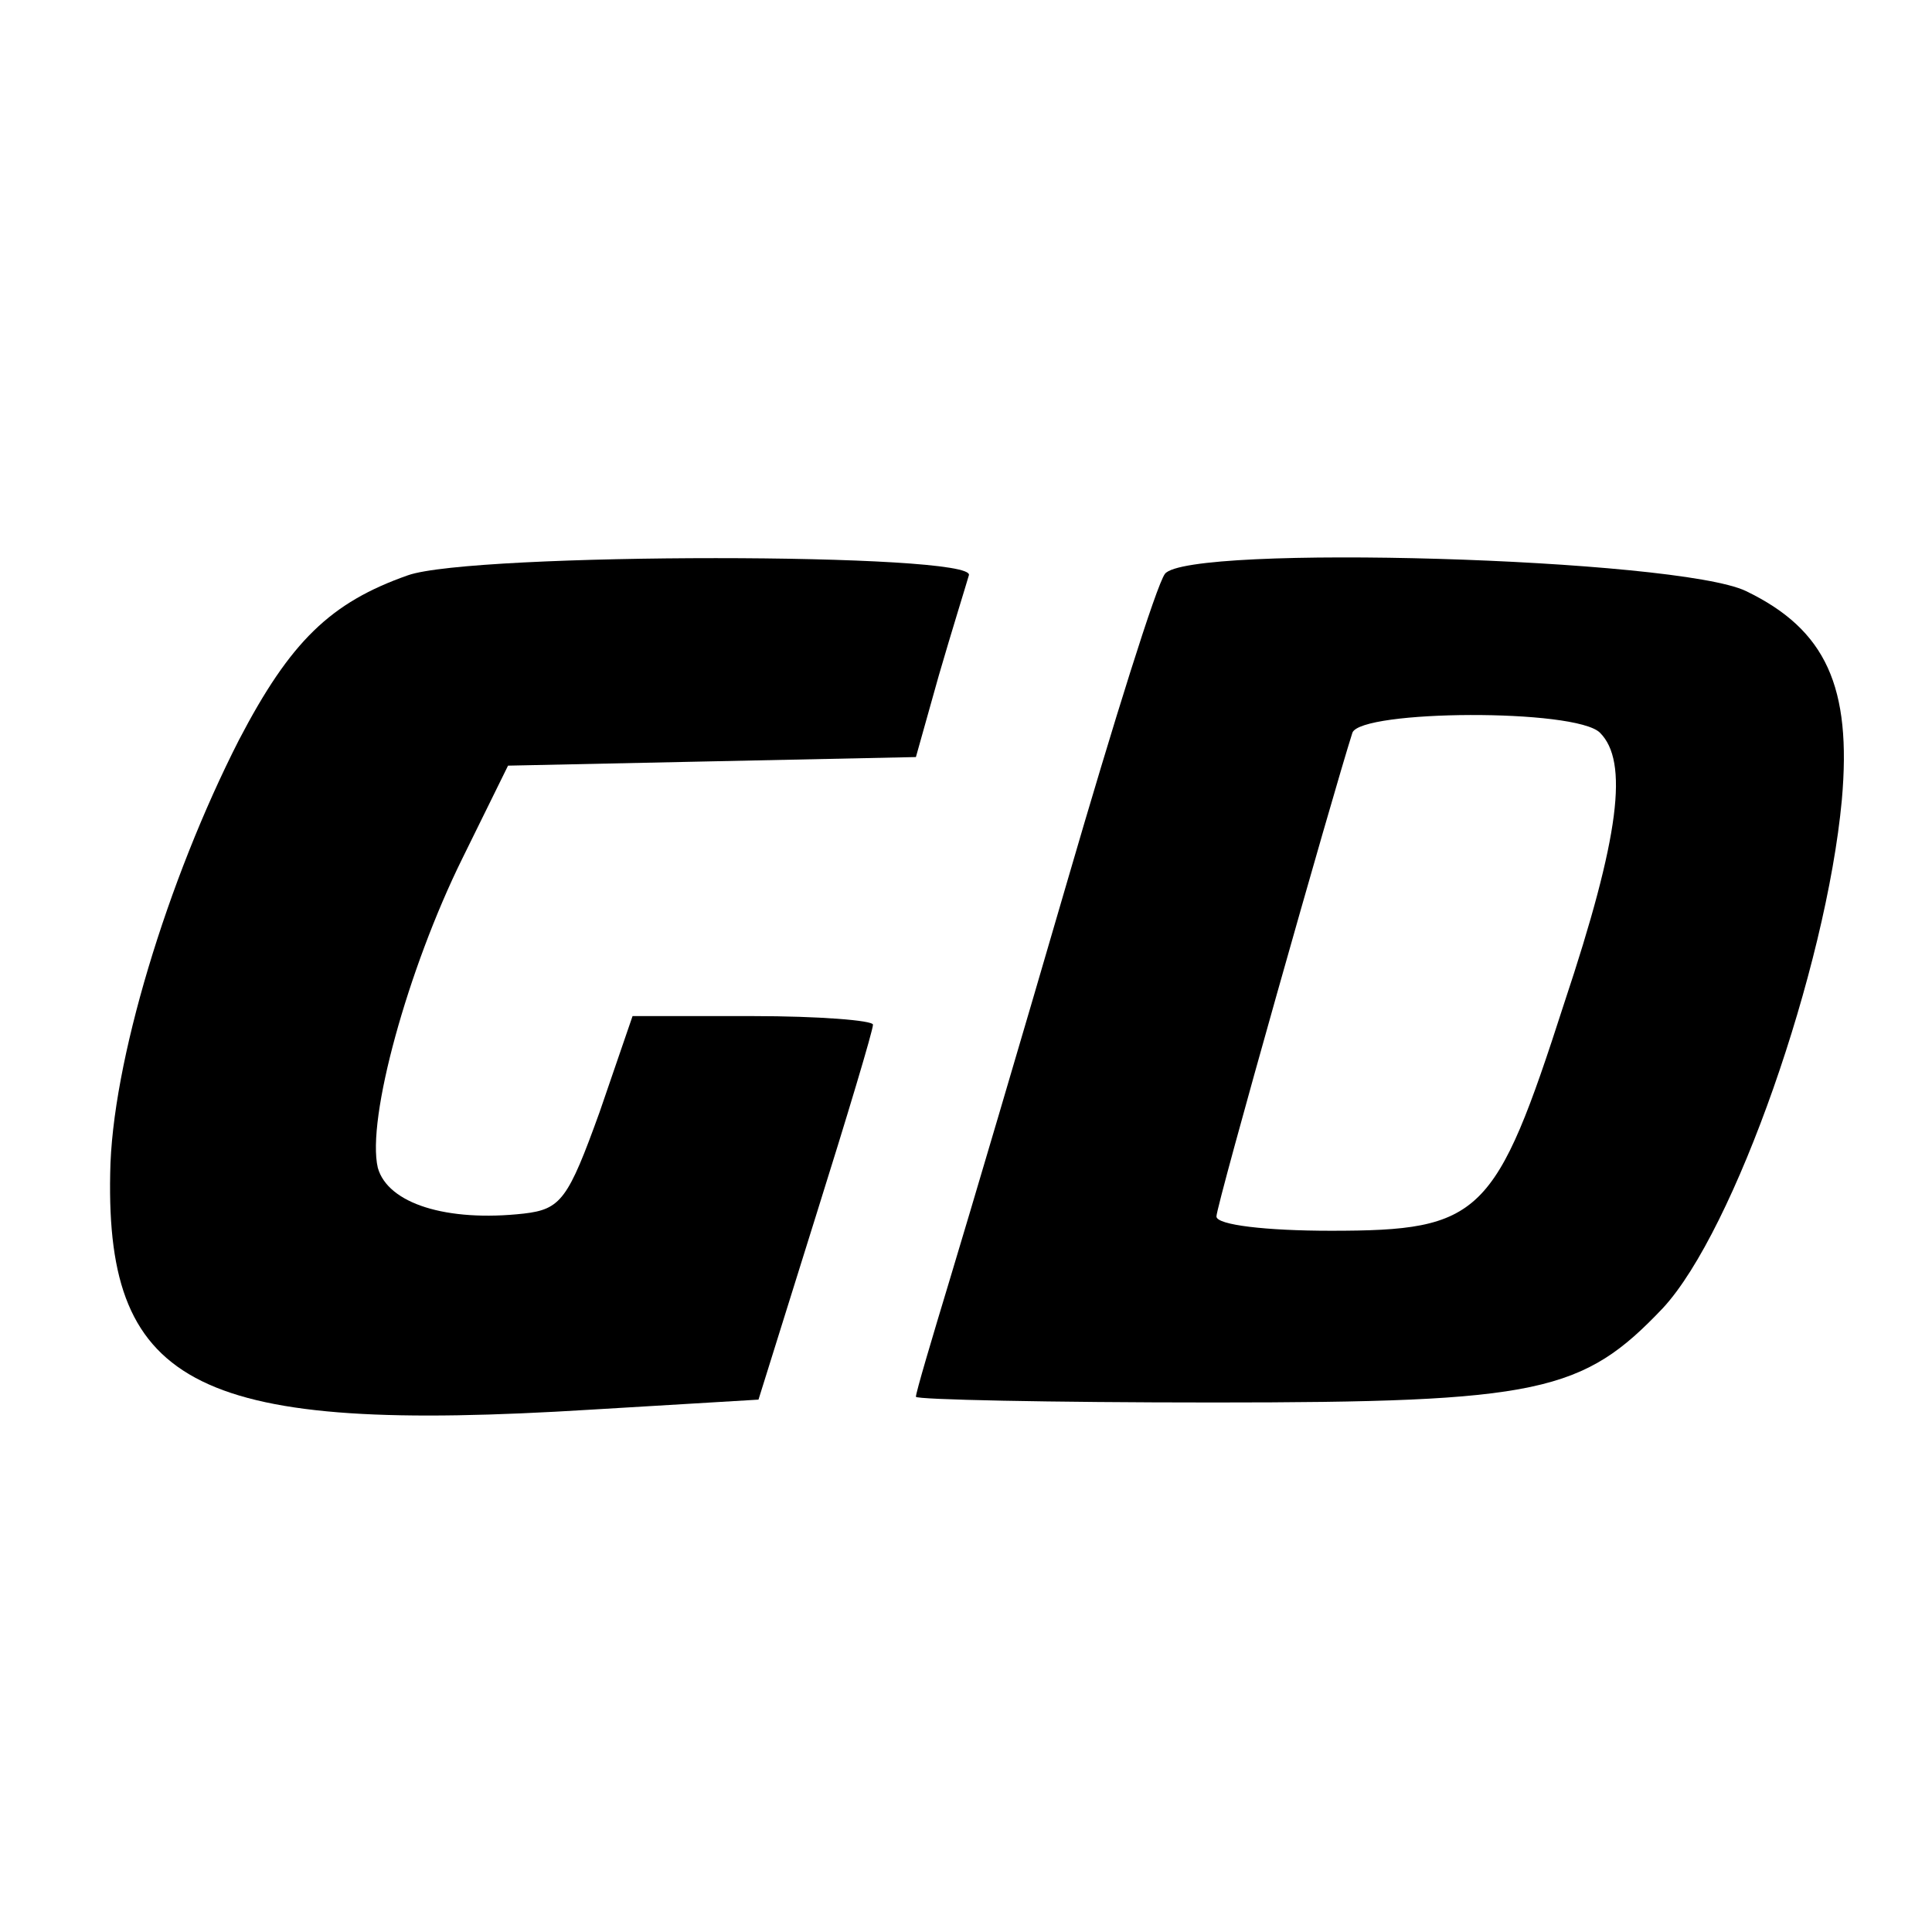
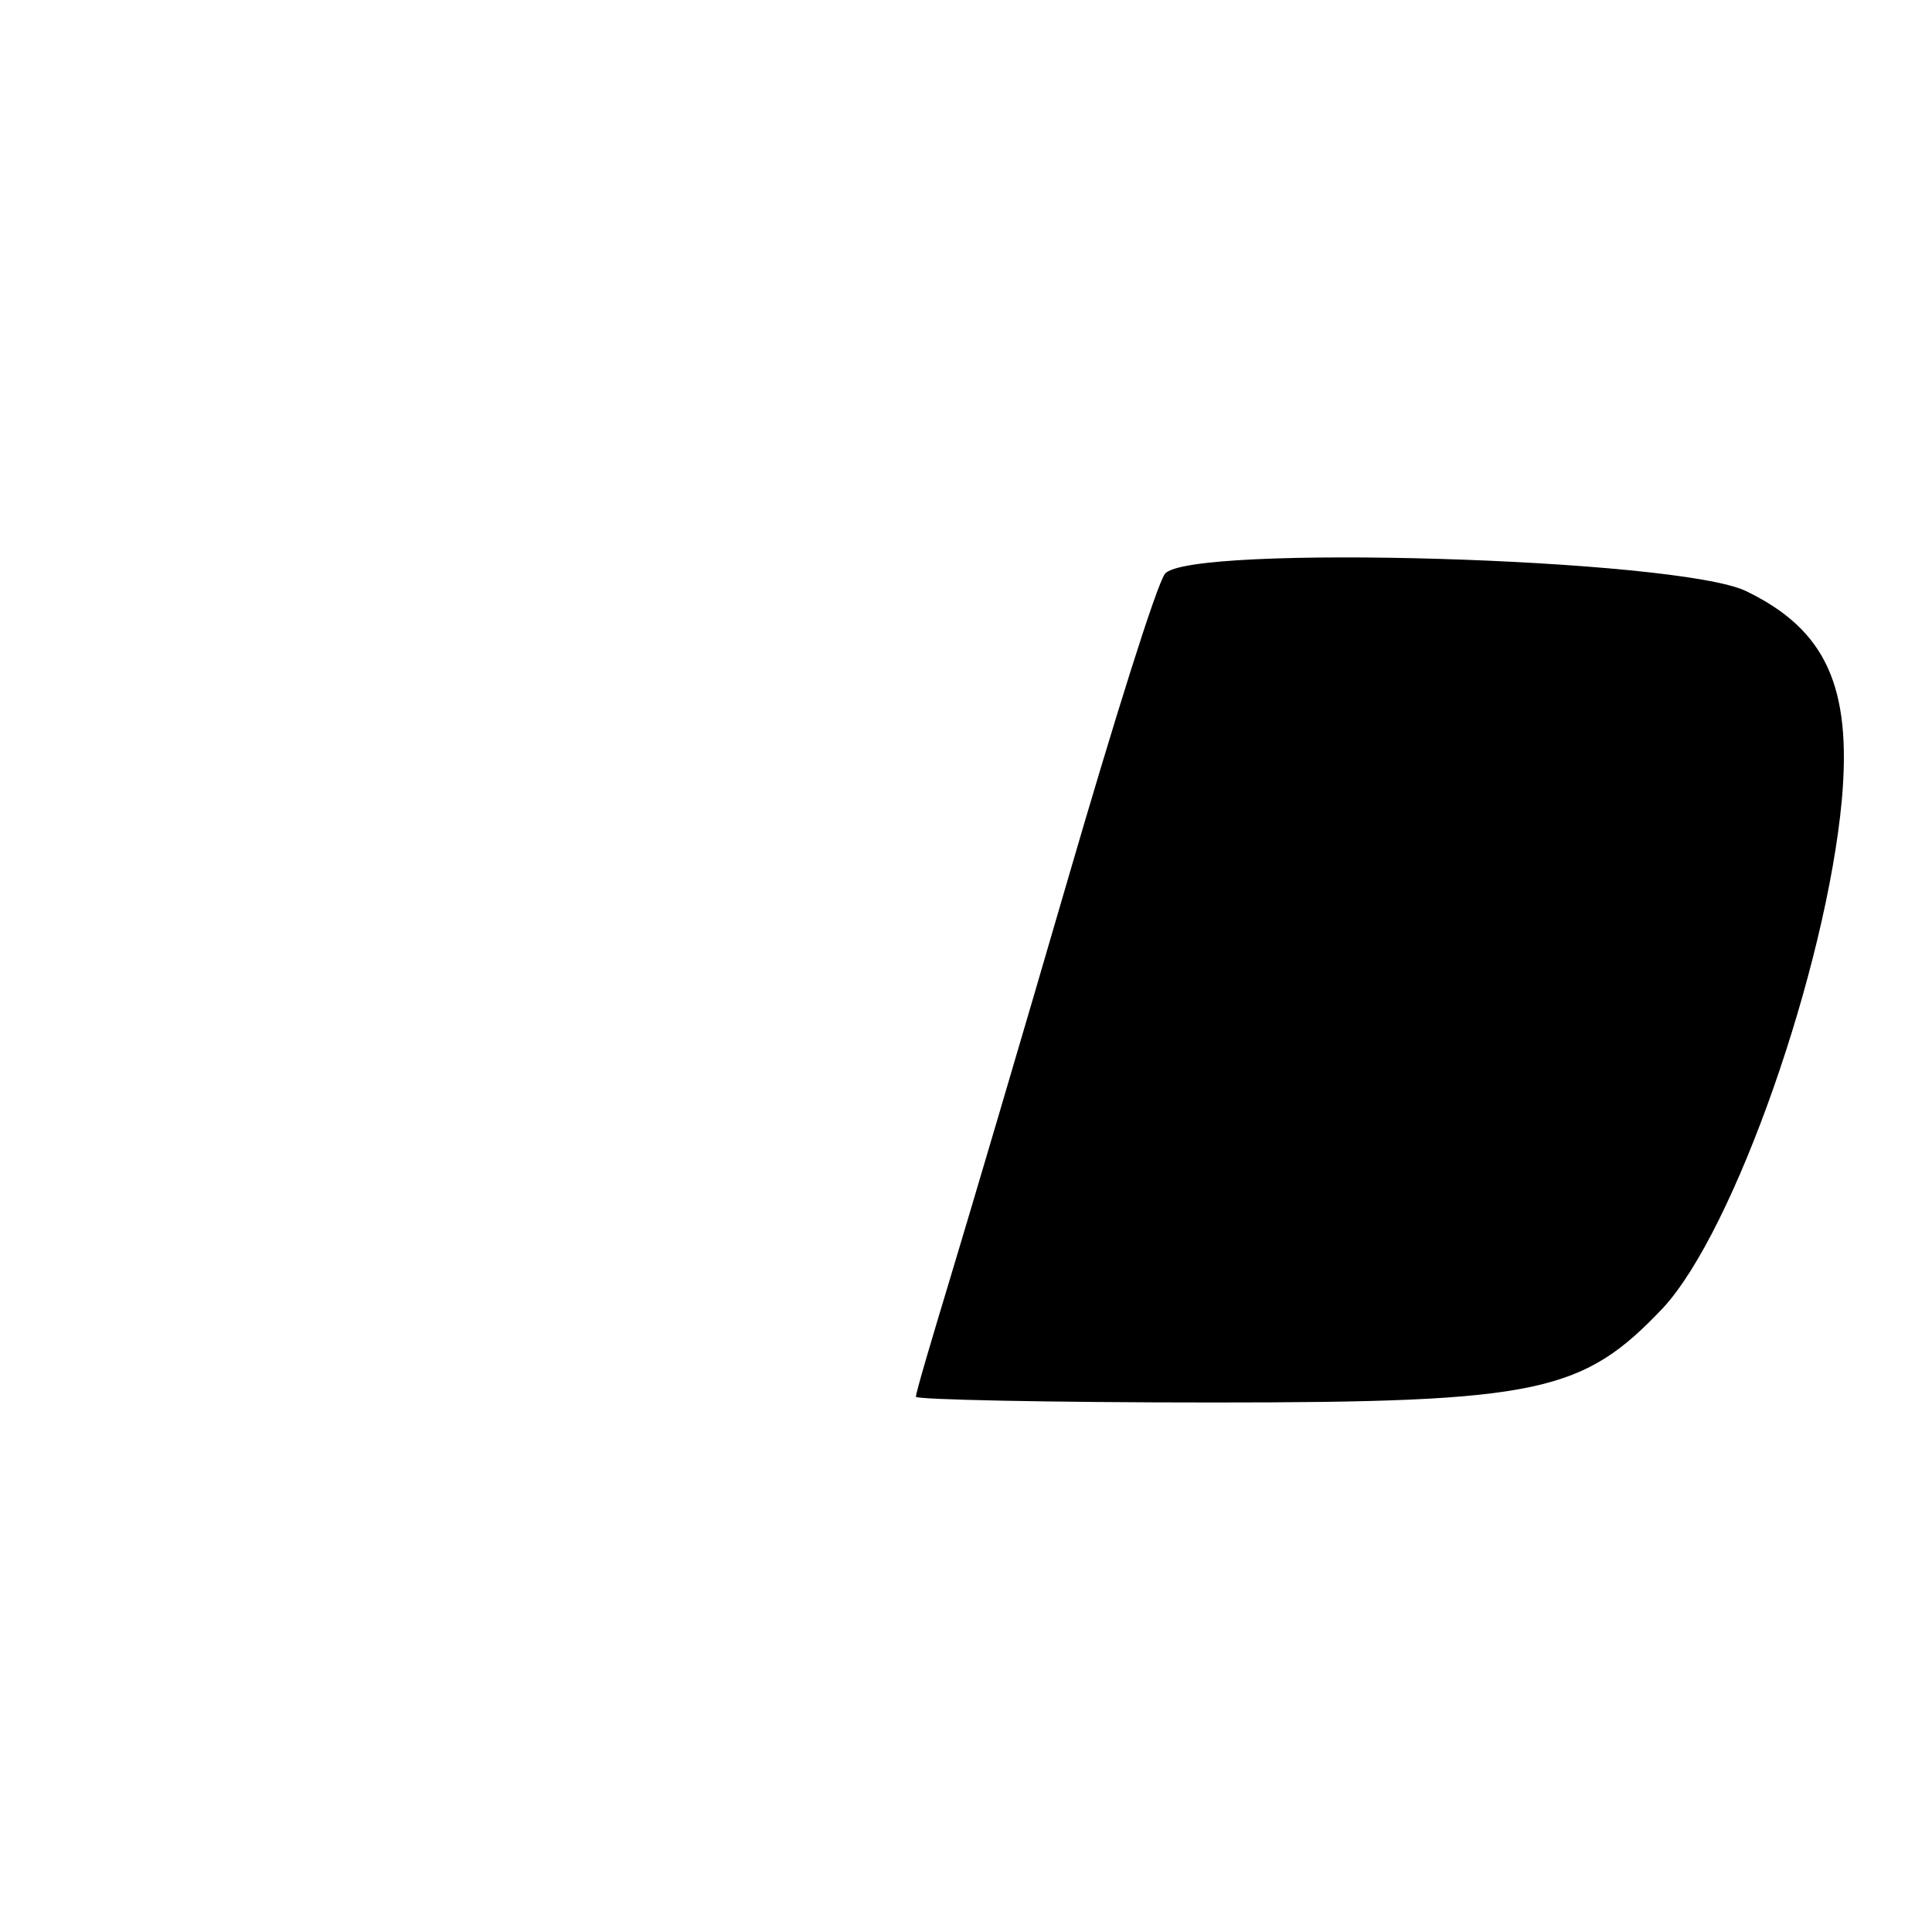
<svg xmlns="http://www.w3.org/2000/svg" version="1.0" width="135pt" height="135pt" viewBox="0 0 135 135" preserveAspectRatio="xMidYMid meet">
  <g transform="translate(0,135) scale(0.1,-0.1)" fill="#000000" stroke="none">
-     <path d="M285 948 c-54 -19 -82 -46 -118 -115 -50 -98 -89 -226 -90 -303 -3 -150 62 -182 336 -165 l117 7 40 128 c22 70 40 130 40 134 0 3 -38 6 -84 6 l-84 0 -23 -67 c-22 -61 -27 -68 -53 -71 -54 -6 -95 7 -102 32 -8 34 21 139 59 216 l32 65 142 3 143 3 16 57 c9 31 19 63 21 70 6 16 -347 16 -392 0z" />
-     <path d="M814 949 c-6 -8 -36 -104 -68 -214 -32 -110 -69 -235 -82 -278 -13 -43 -24 -80 -24 -83 0 -2 93 -4 208 -4 228 0 258 7 314 66 50 54 114 237 125 355 7 79 -11 119 -67 146 -48 23 -390 33 -406 12z m304 -111 c20 -20 14 -72 -25 -189 -48 -149 -58 -159 -163 -159 -45 0 -80 4 -80 10 0 8 81 294 95 338 6 16 156 17 173 0z" />
+     <path d="M814 949 c-6 -8 -36 -104 -68 -214 -32 -110 -69 -235 -82 -278 -13 -43 -24 -80 -24 -83 0 -2 93 -4 208 -4 228 0 258 7 314 66 50 54 114 237 125 355 7 79 -11 119 -67 146 -48 23 -390 33 -406 12z m304 -111 z" />
  </g>
</svg>